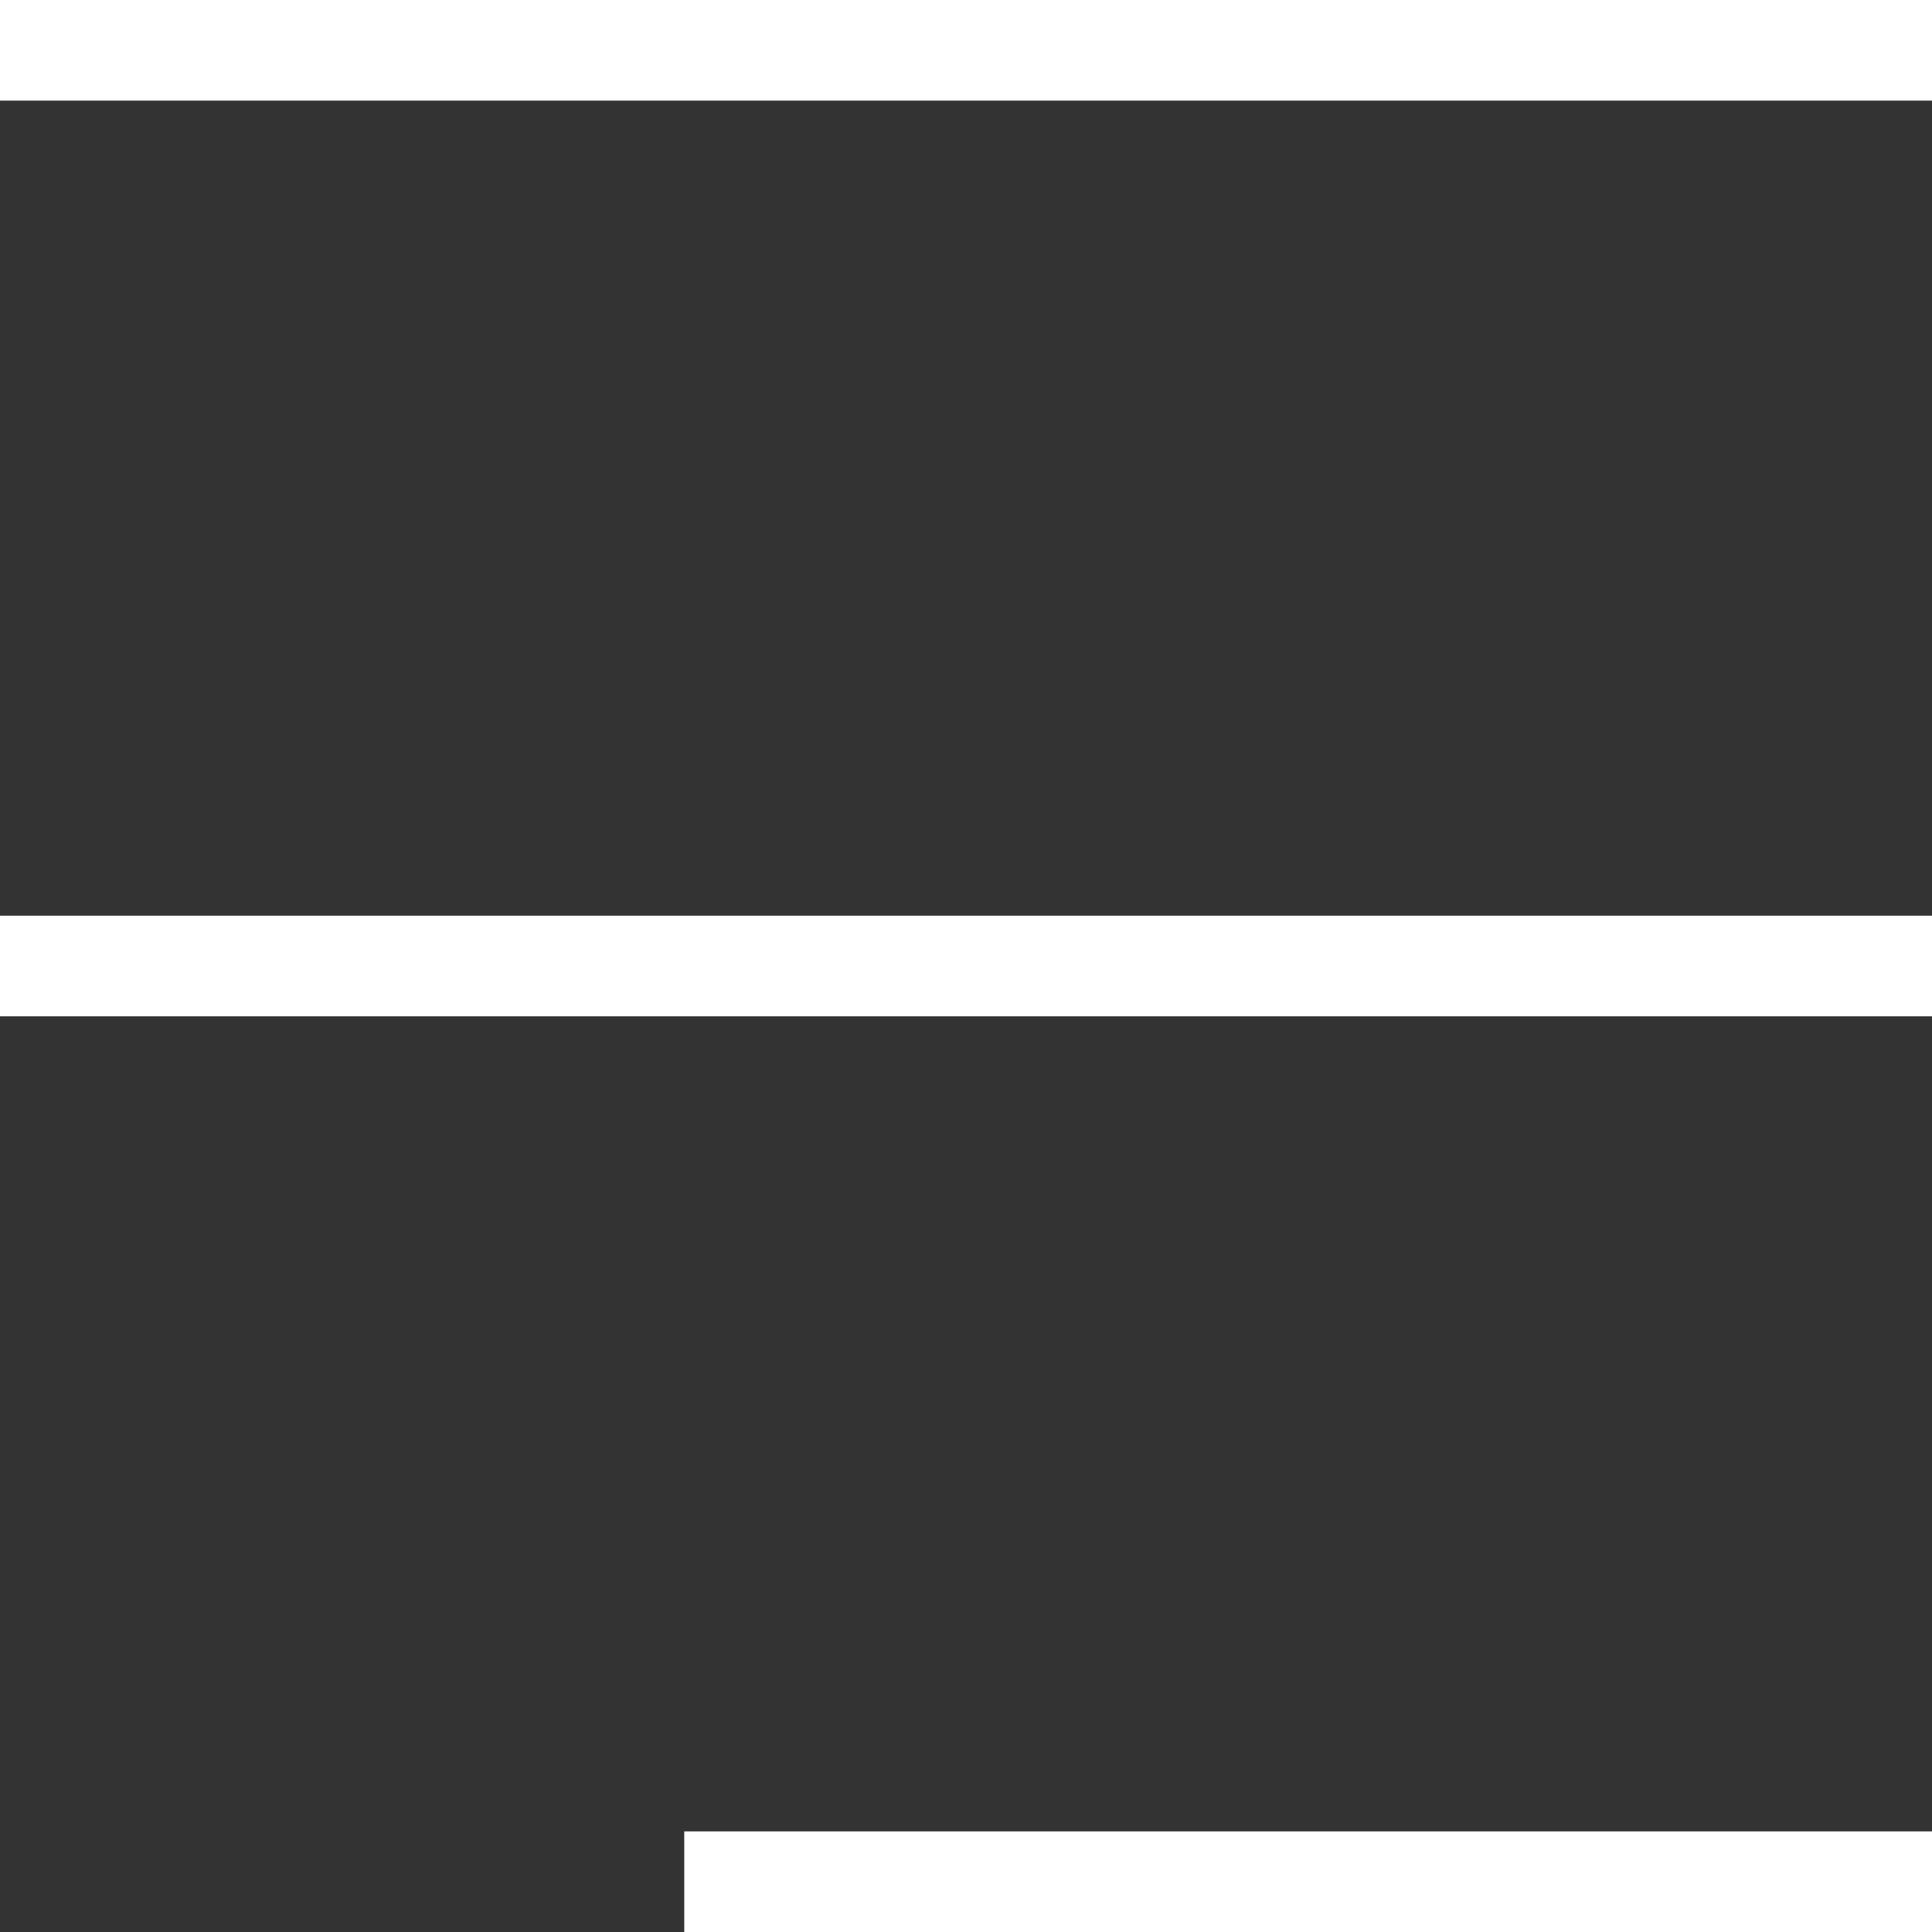
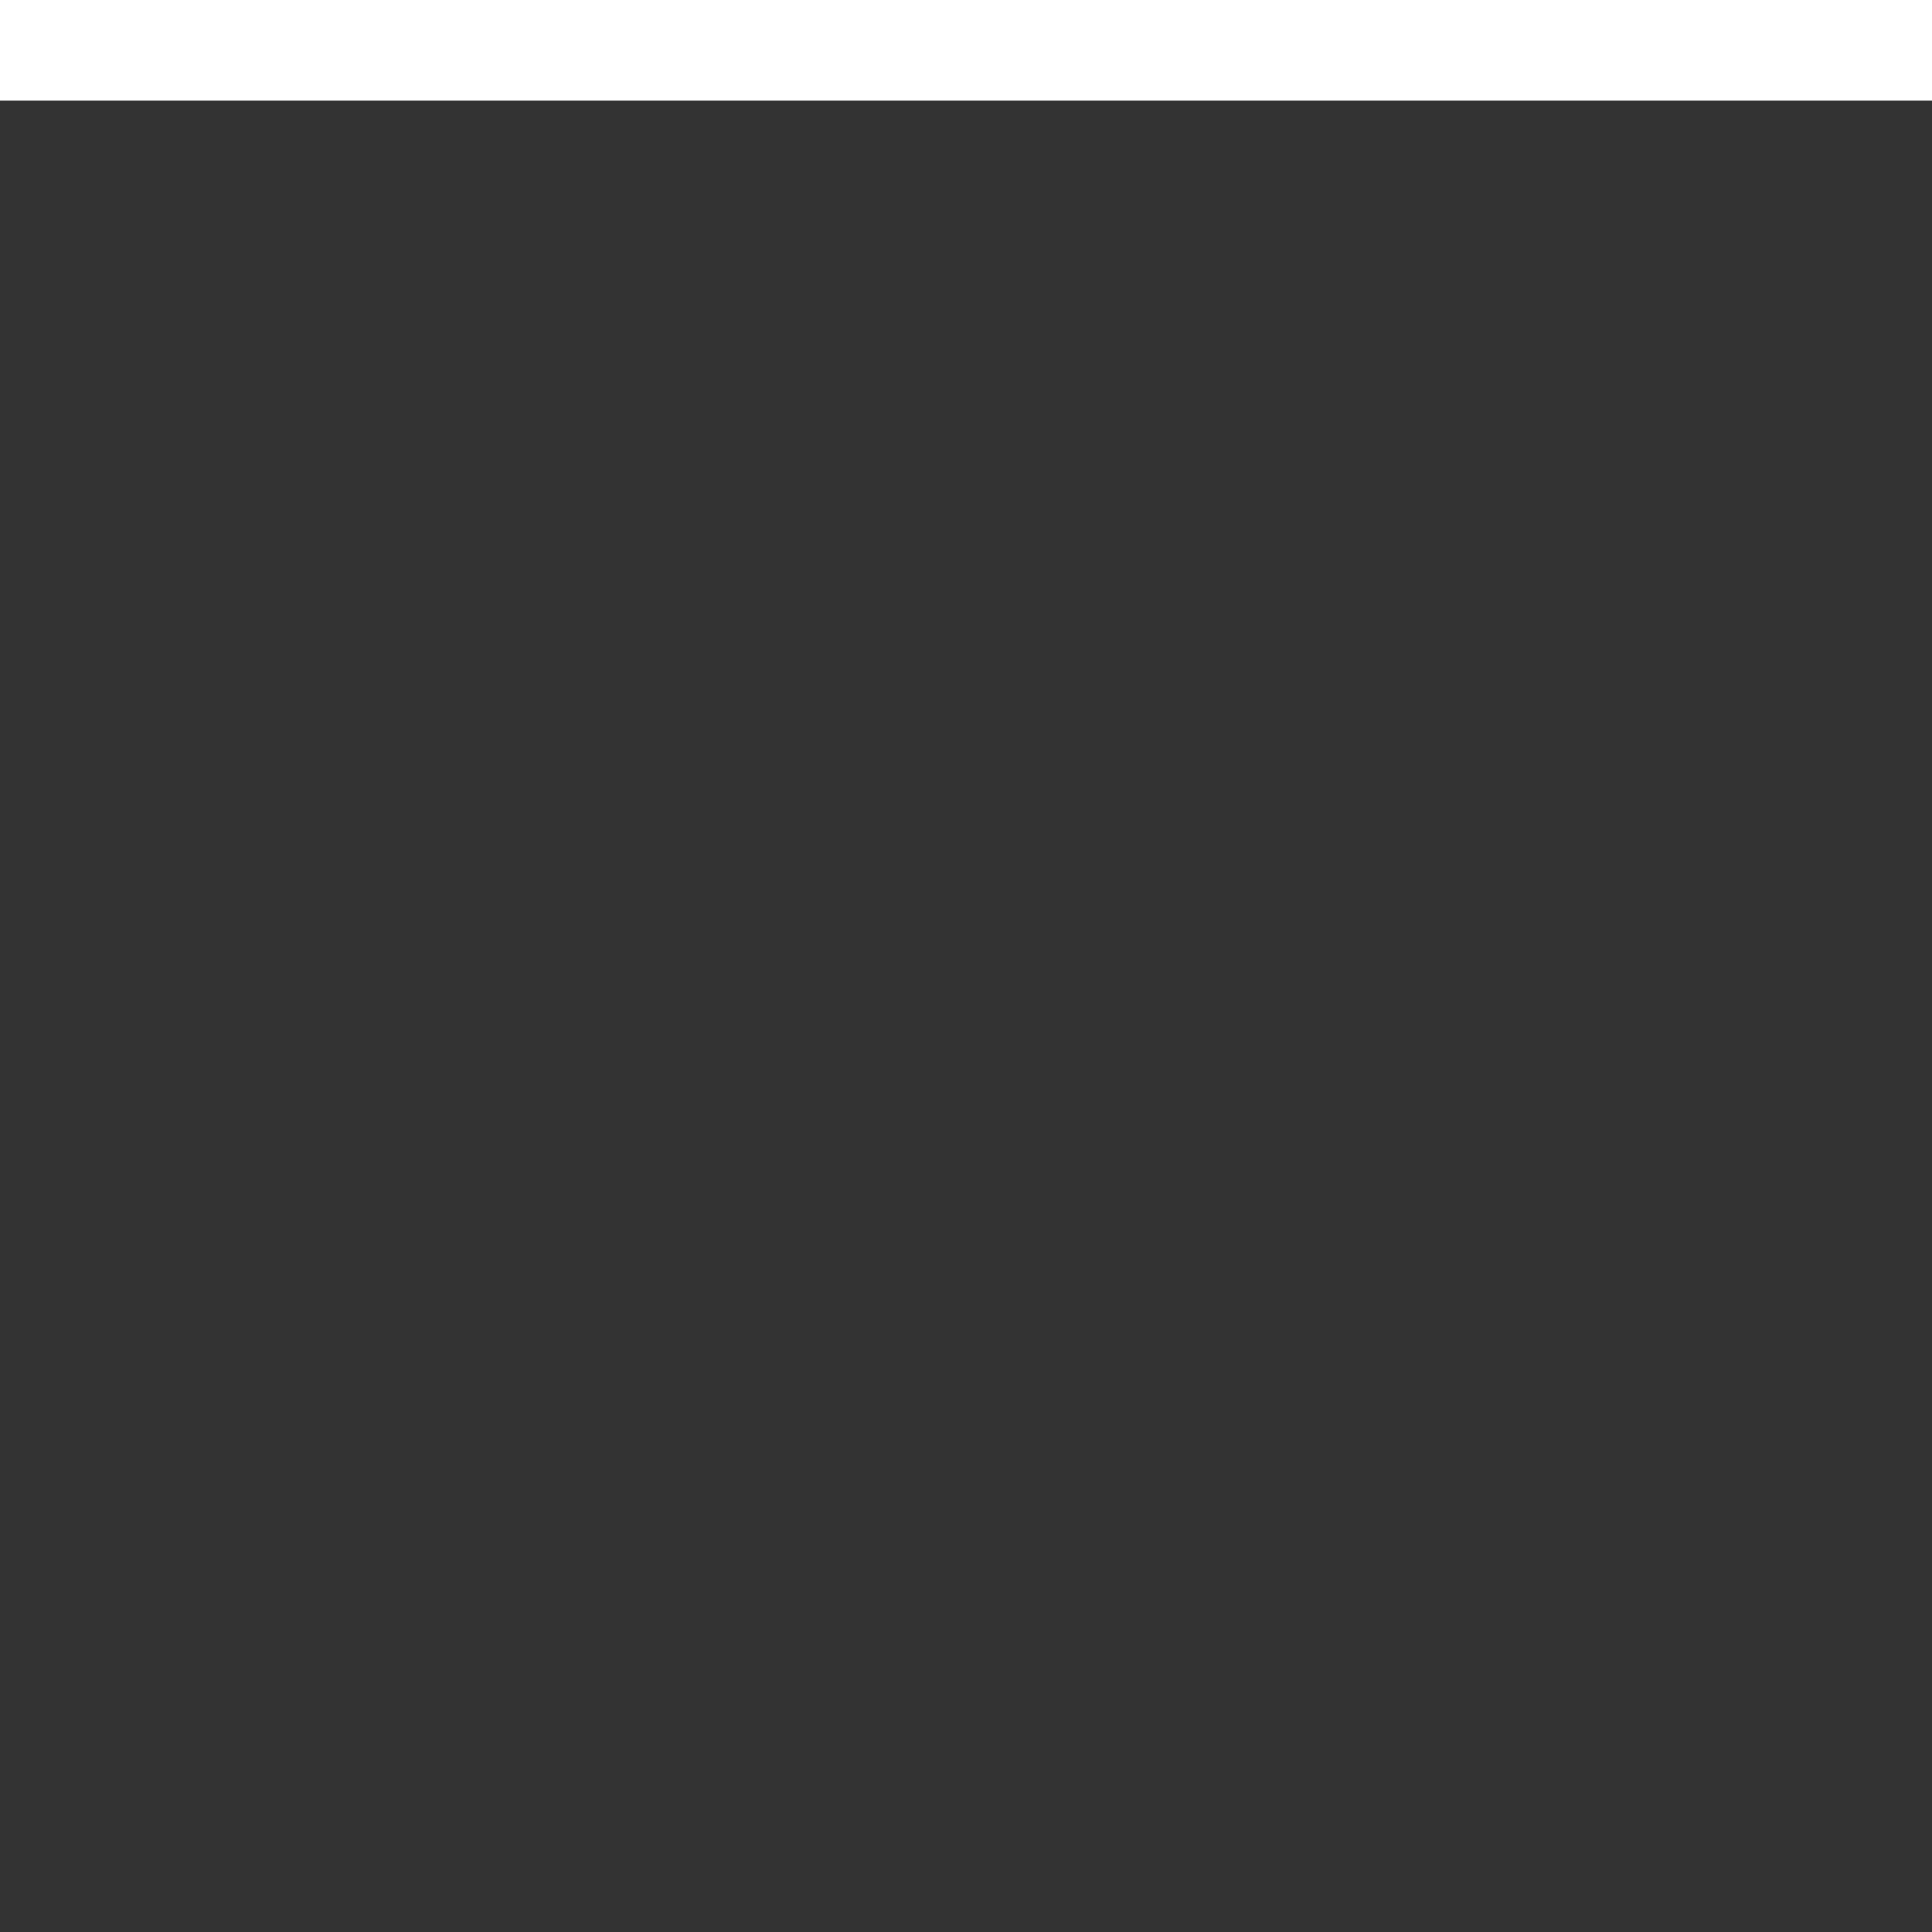
<svg xmlns="http://www.w3.org/2000/svg" width="384" height="384" viewBox="0 0 384 384" fill="none">
  <rect x="0" y="0" width="384" height="384" fill="#333333" stroke="none" />
  <rect width="384" height="20" fill="white" />
-   <rect y="182" width="384" height="20" fill="white" />
-   <rect x="136" y="364" width="248" height="20" fill="white" />
</svg>